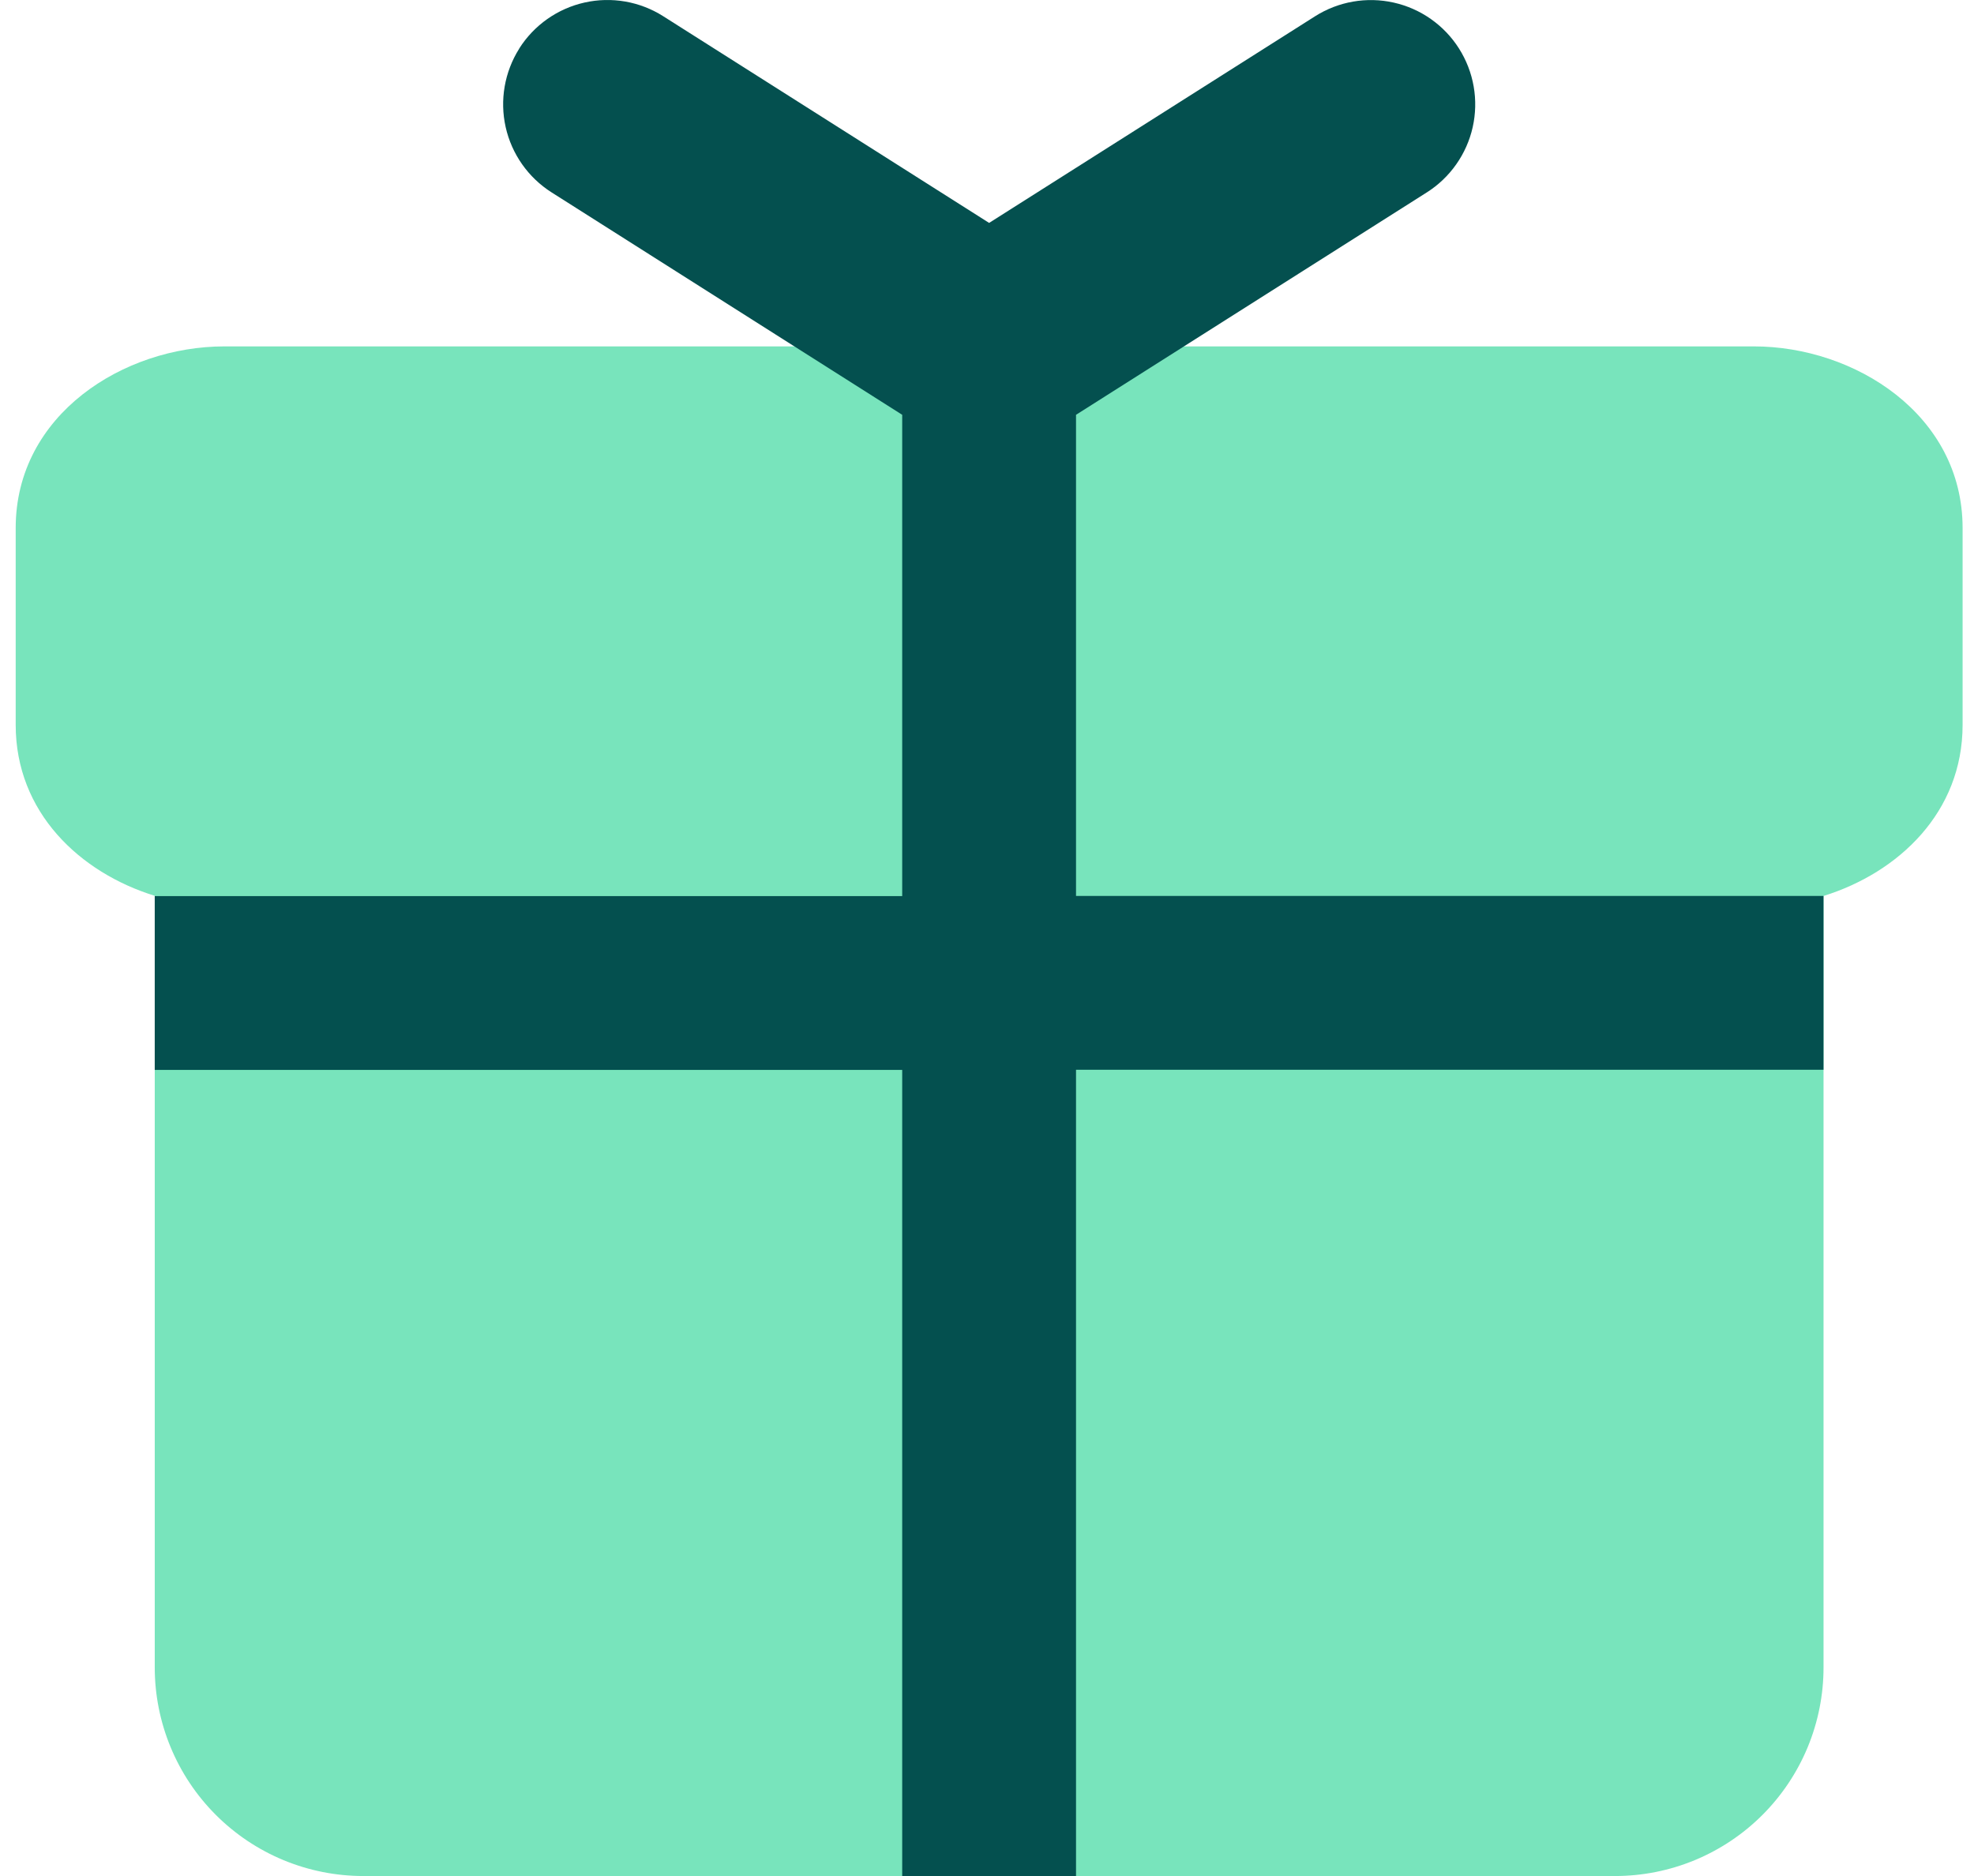
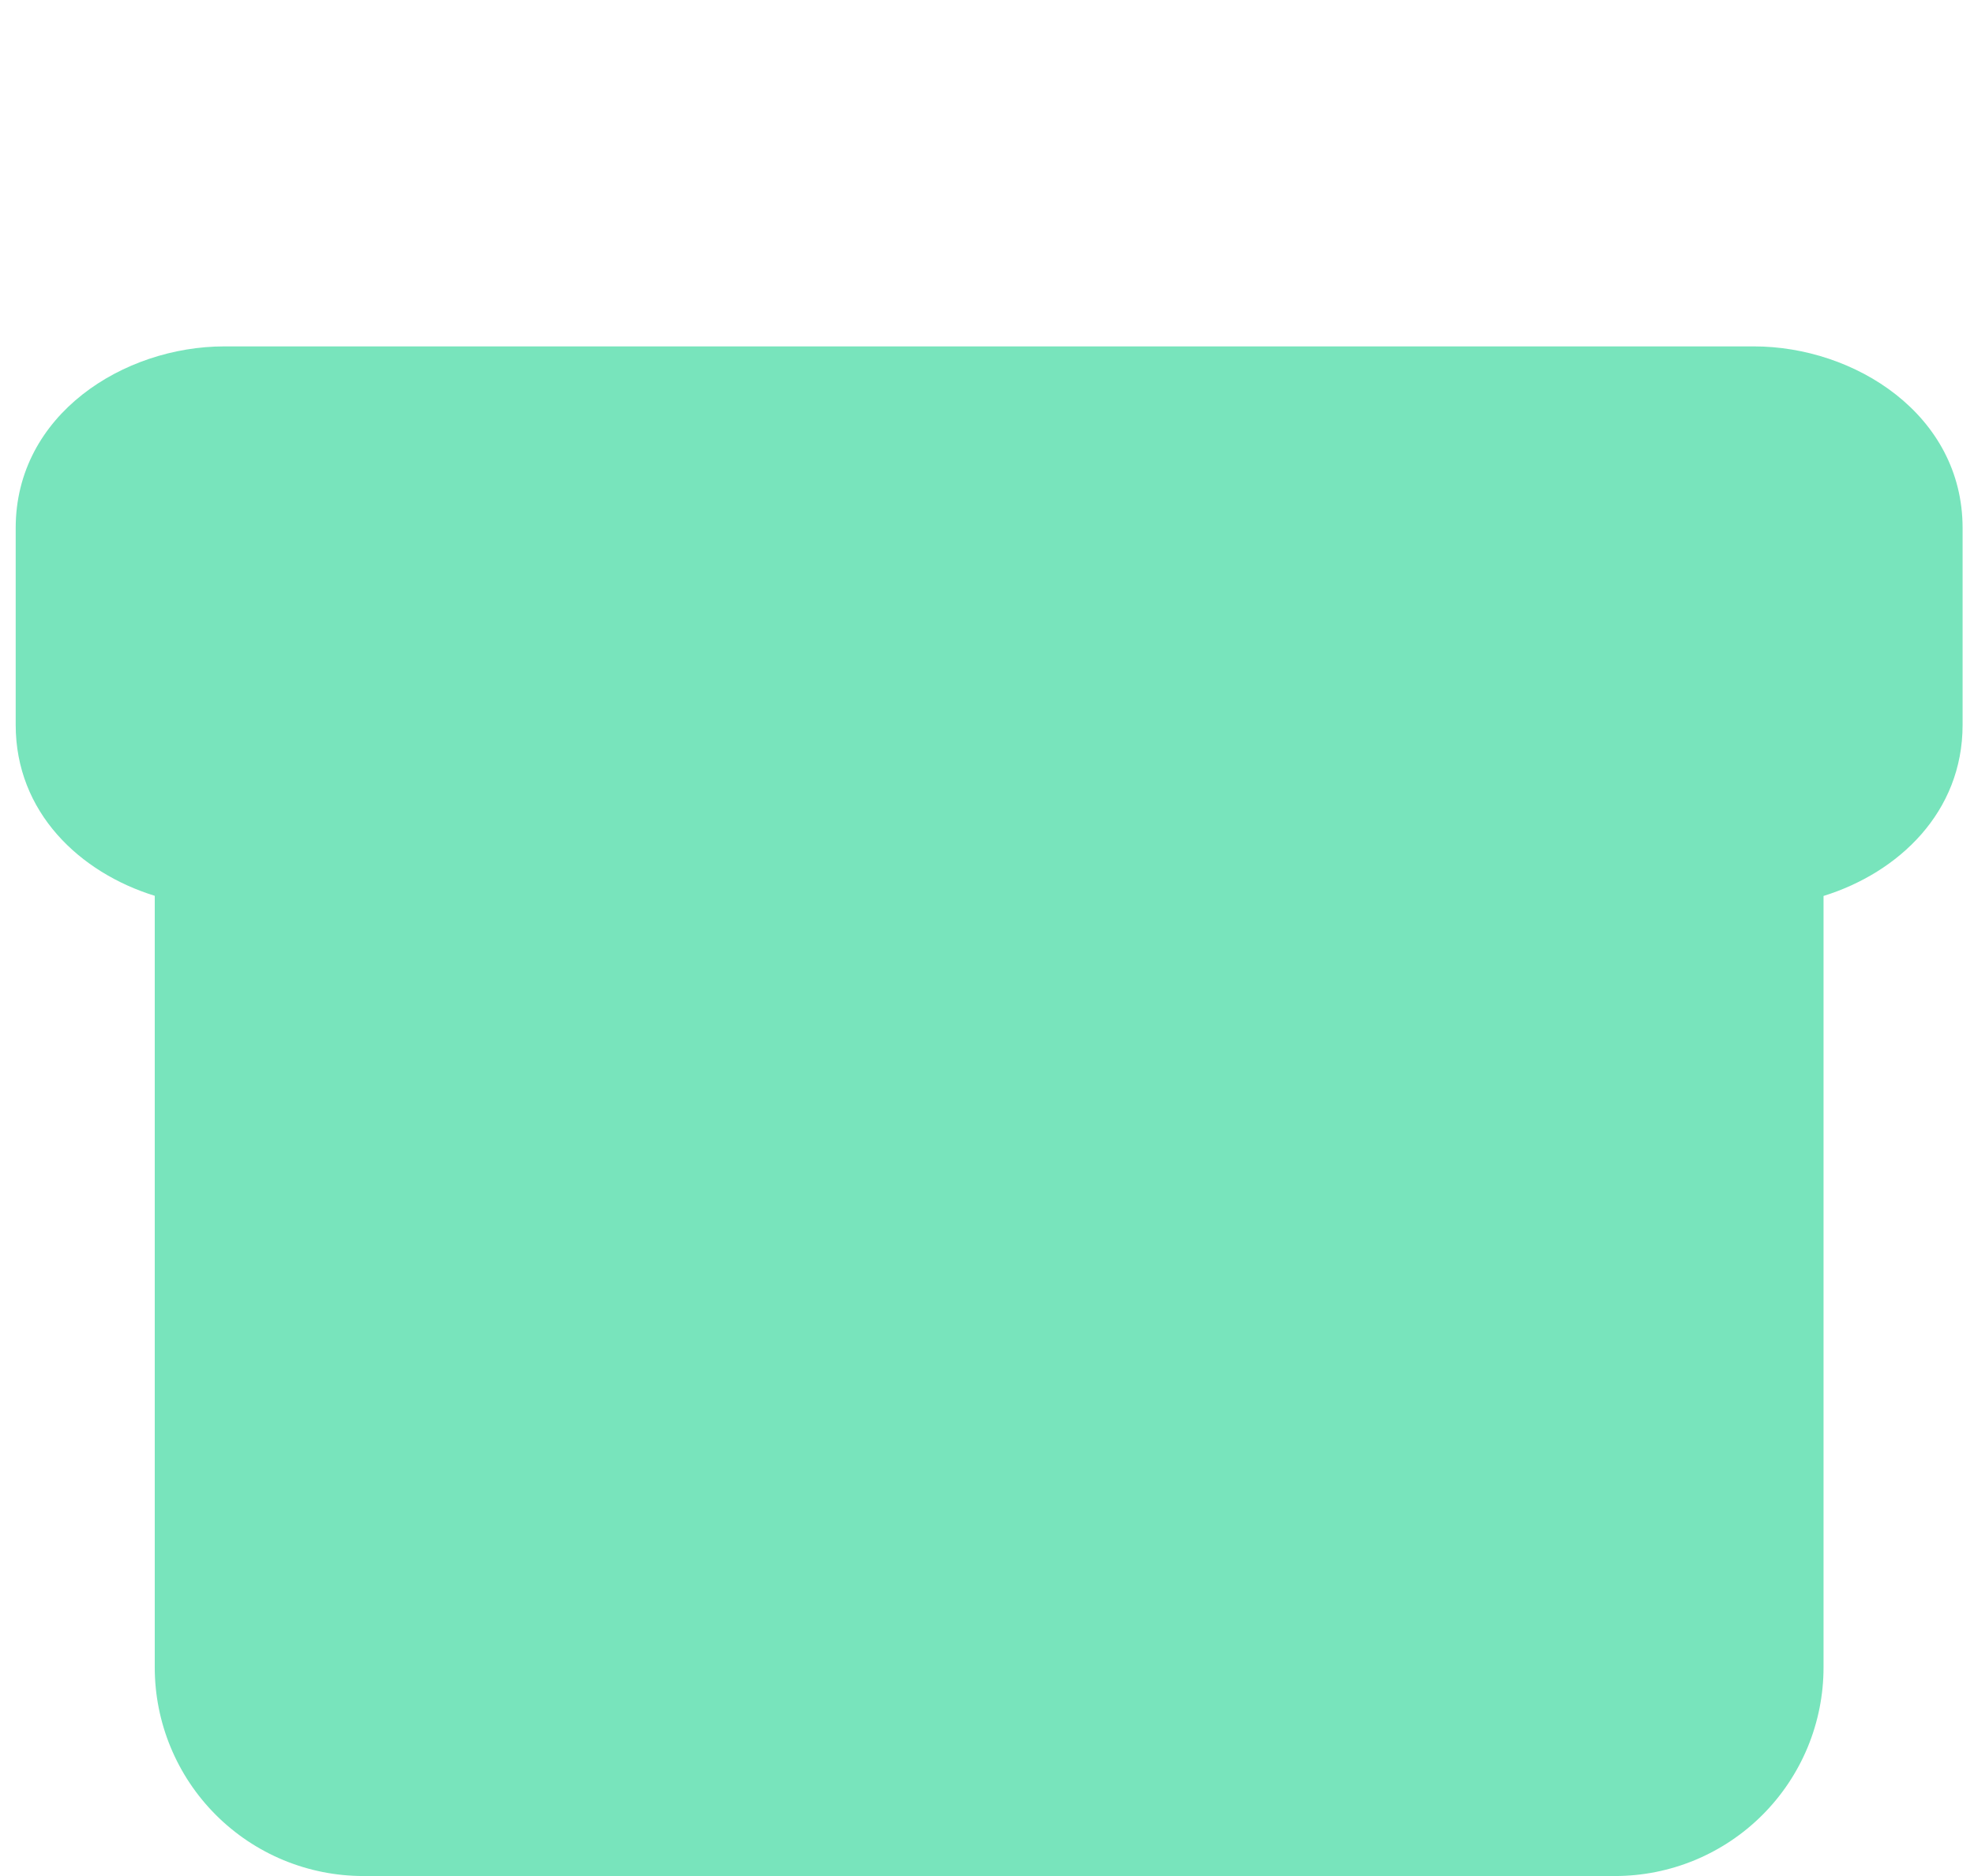
<svg xmlns="http://www.w3.org/2000/svg" width="121" height="115" viewBox="0 0 121 115" fill="none">
  <path d="M0.962 32.367C0.962 25.402 7.594 21.234 13.749 21.234H107.515C113.669 21.234 120.301 25.402 120.301 32.367V44.437C120.301 49.79 116.38 53.489 111.777 54.922V102.214C111.777 103.893 111.446 105.556 110.804 107.107C110.161 108.658 109.219 110.068 108.032 111.255C106.845 112.442 105.435 113.384 103.884 114.027C102.332 114.669 100.67 115 98.991 115H22.273C20.594 115 18.931 114.669 17.38 114.027C15.828 113.384 14.419 112.442 13.232 111.255C12.044 110.068 11.102 108.658 10.46 107.107C9.817 105.556 9.486 103.893 9.486 102.214V54.913C4.883 53.489 0.962 49.79 0.962 44.437V32.367Z" fill="#78E4BC" />
-   <path fill-rule="evenodd" clip-rule="evenodd" d="M31.826 2.975C32.276 2.264 32.861 1.65 33.548 1.166C34.236 0.682 35.012 0.338 35.832 0.155C36.652 -0.029 37.501 -0.049 38.329 0.095C39.157 0.24 39.948 0.546 40.657 0.997L60.63 13.664L80.611 0.997C82.043 0.089 83.777 -0.212 85.431 0.159C86.251 0.342 87.026 0.686 87.712 1.169C88.399 1.652 88.984 2.266 89.433 2.975C89.882 3.684 90.188 4.475 90.332 5.302C90.476 6.129 90.455 6.976 90.272 7.796C90.088 8.615 89.745 9.39 89.261 10.076C88.778 10.763 88.165 11.348 87.455 11.797L65.957 25.427V54.921H111.775V65.576H65.957V115H55.302V65.585H9.485V54.93H55.302V25.427L33.804 11.789C32.377 10.881 31.367 9.445 30.996 7.795C30.626 6.144 30.924 4.414 31.826 2.983V2.975Z" fill="#04504F" />
</svg>